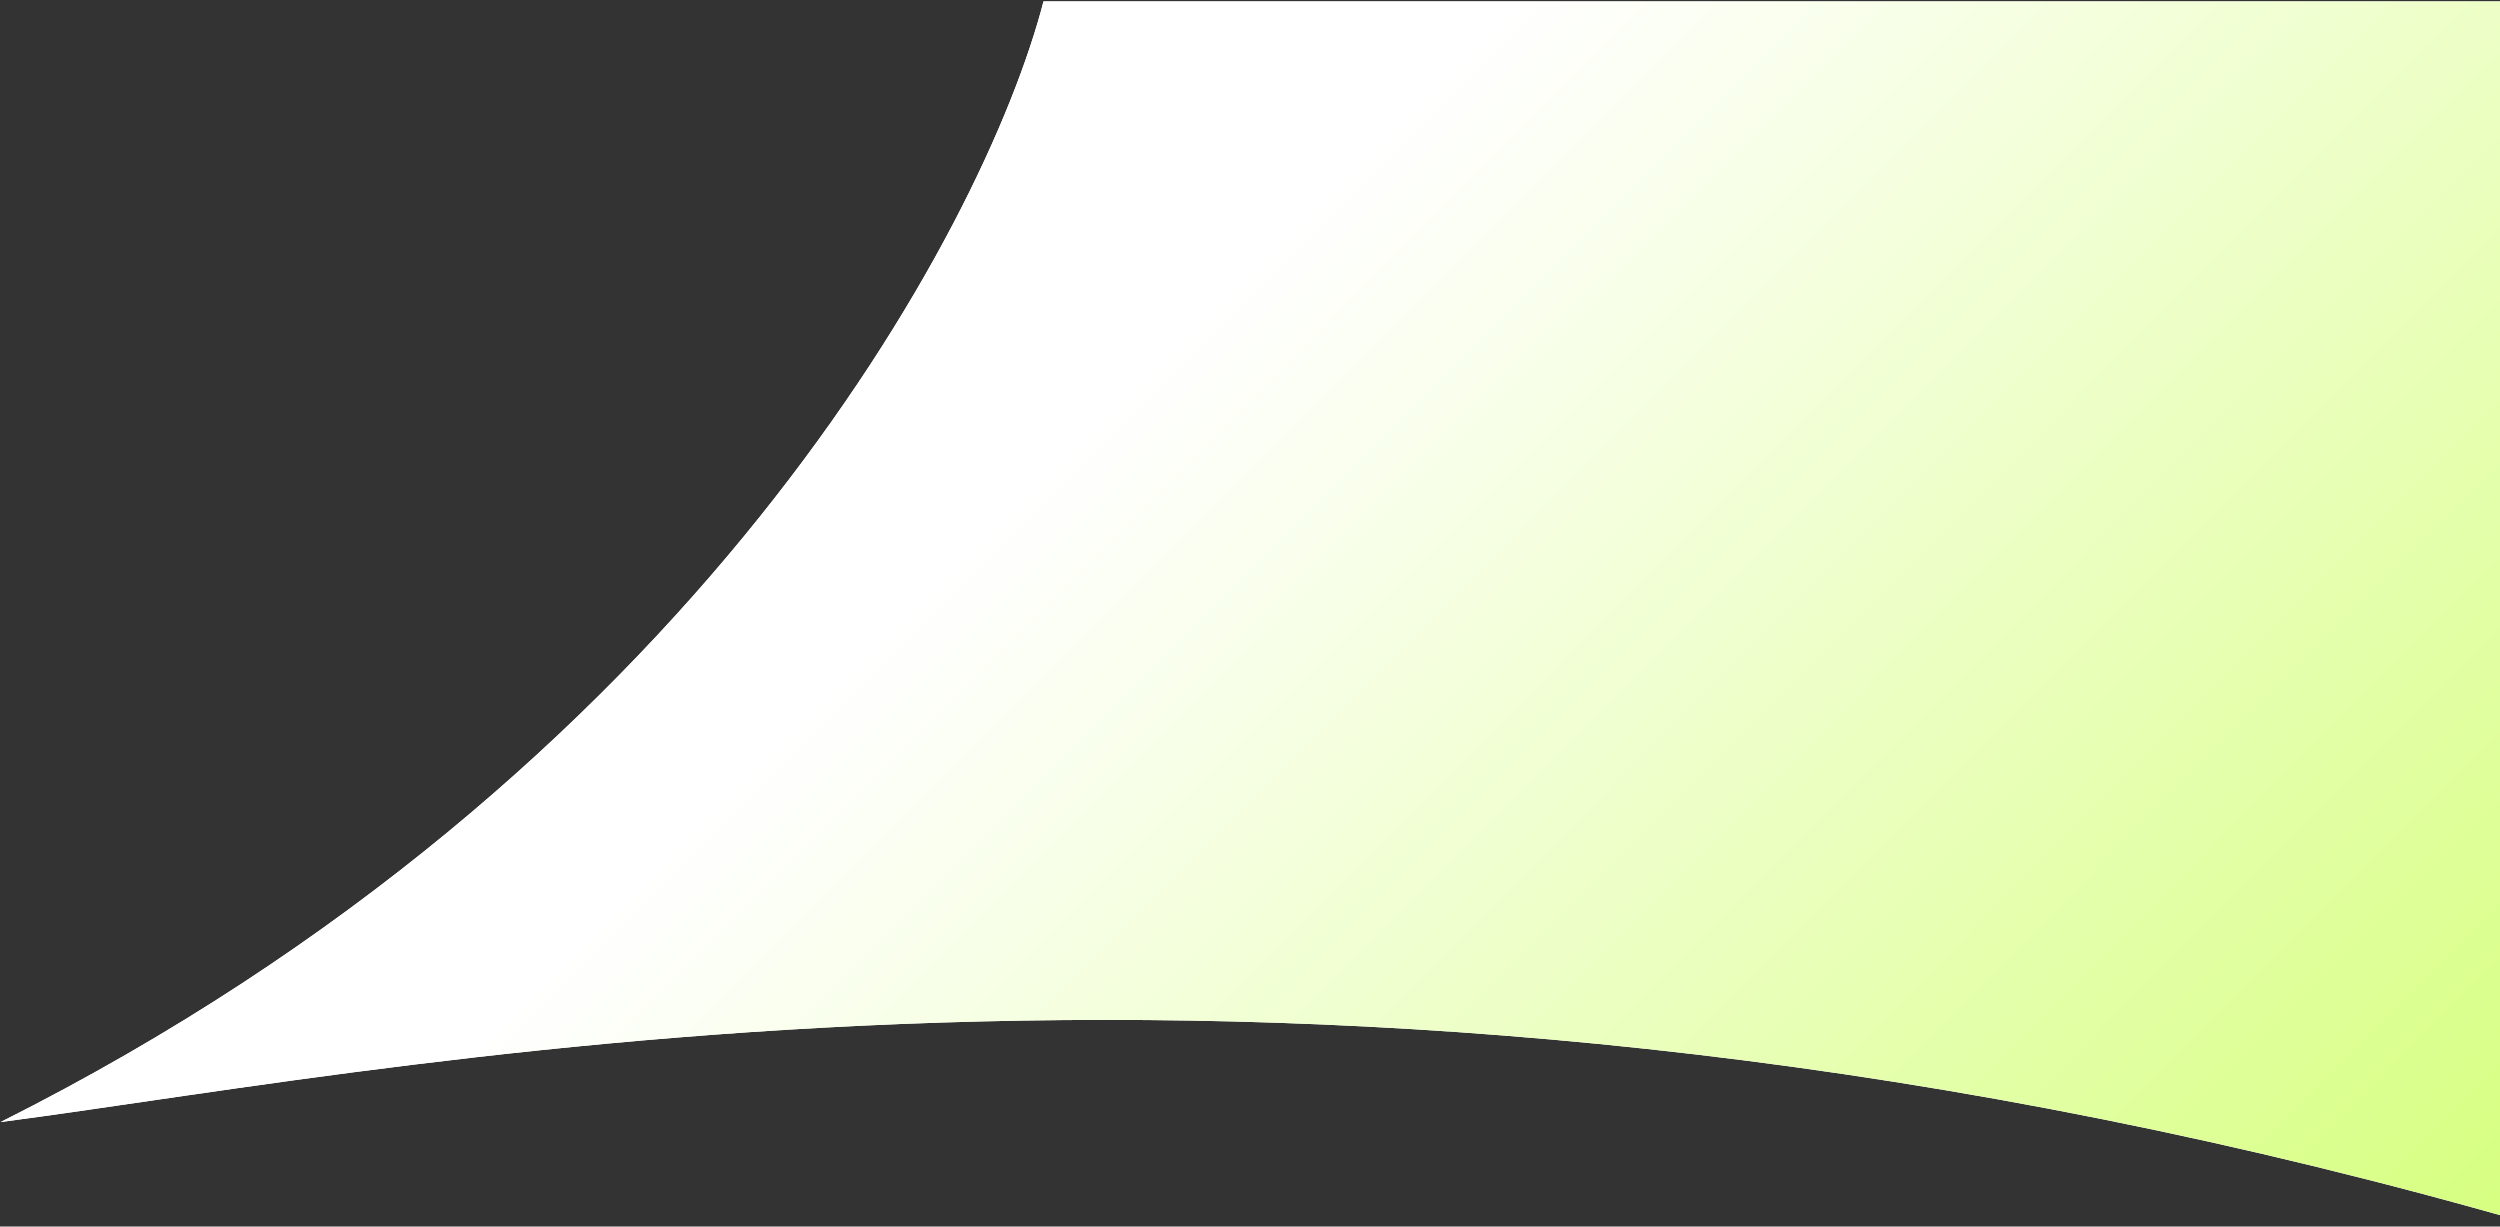
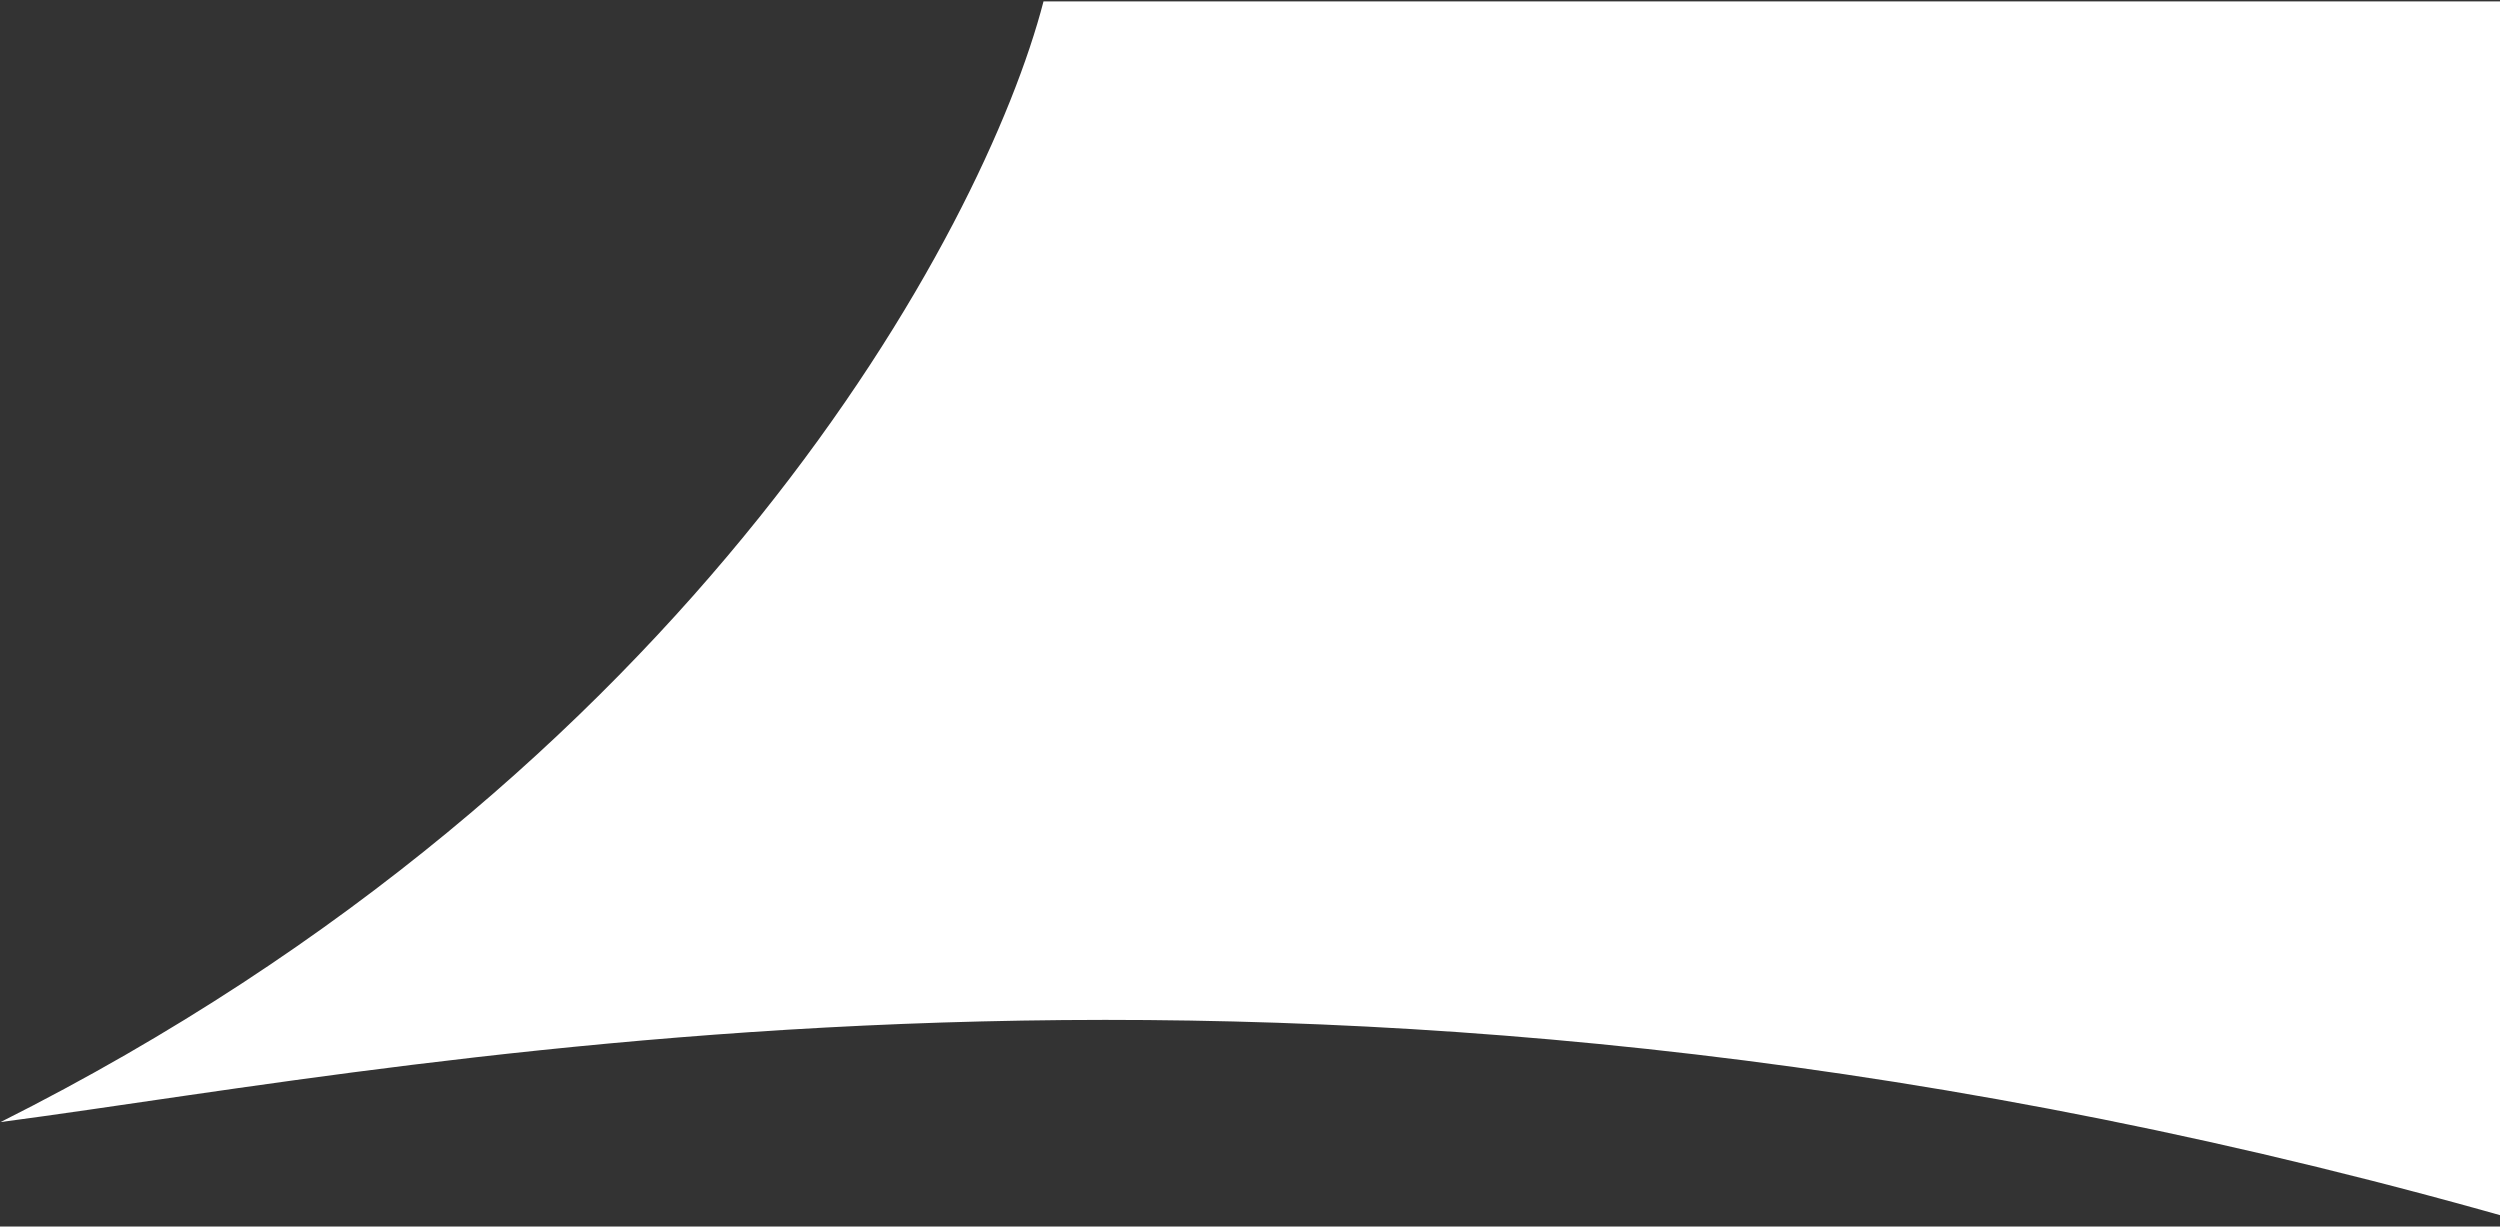
<svg xmlns="http://www.w3.org/2000/svg" width="1492" height="732" viewBox="0 0 1492 732" fill="none">
  <rect x="0" y="0" width="1492" height="732" fill="#333333" stroke="none" />
  <path d="M0.338 669.652C413.439 462.306 587.421 137.366 622.774 0.815H1515.66V731.962C795.784 523.158 261.509 635.183 0.338 669.652Z" fill="white" />
-   <path d="M0.338 669.652C413.439 462.306 587.421 137.366 622.774 0.815H1515.66V731.962C795.784 523.158 261.509 635.183 0.338 669.652Z" fill="url(#paint0_linear_153_660)" />
  <defs>
    <linearGradient id="paint0_linear_153_660" x1="1538.84" y1="768.815" x2="837.338" y2="69.315" gradientUnits="userSpaceOnUse">
      <stop stop-color="#D4FF78" />
      <stop offset="1" stop-color="white" />
    </linearGradient>
  </defs>
</svg>